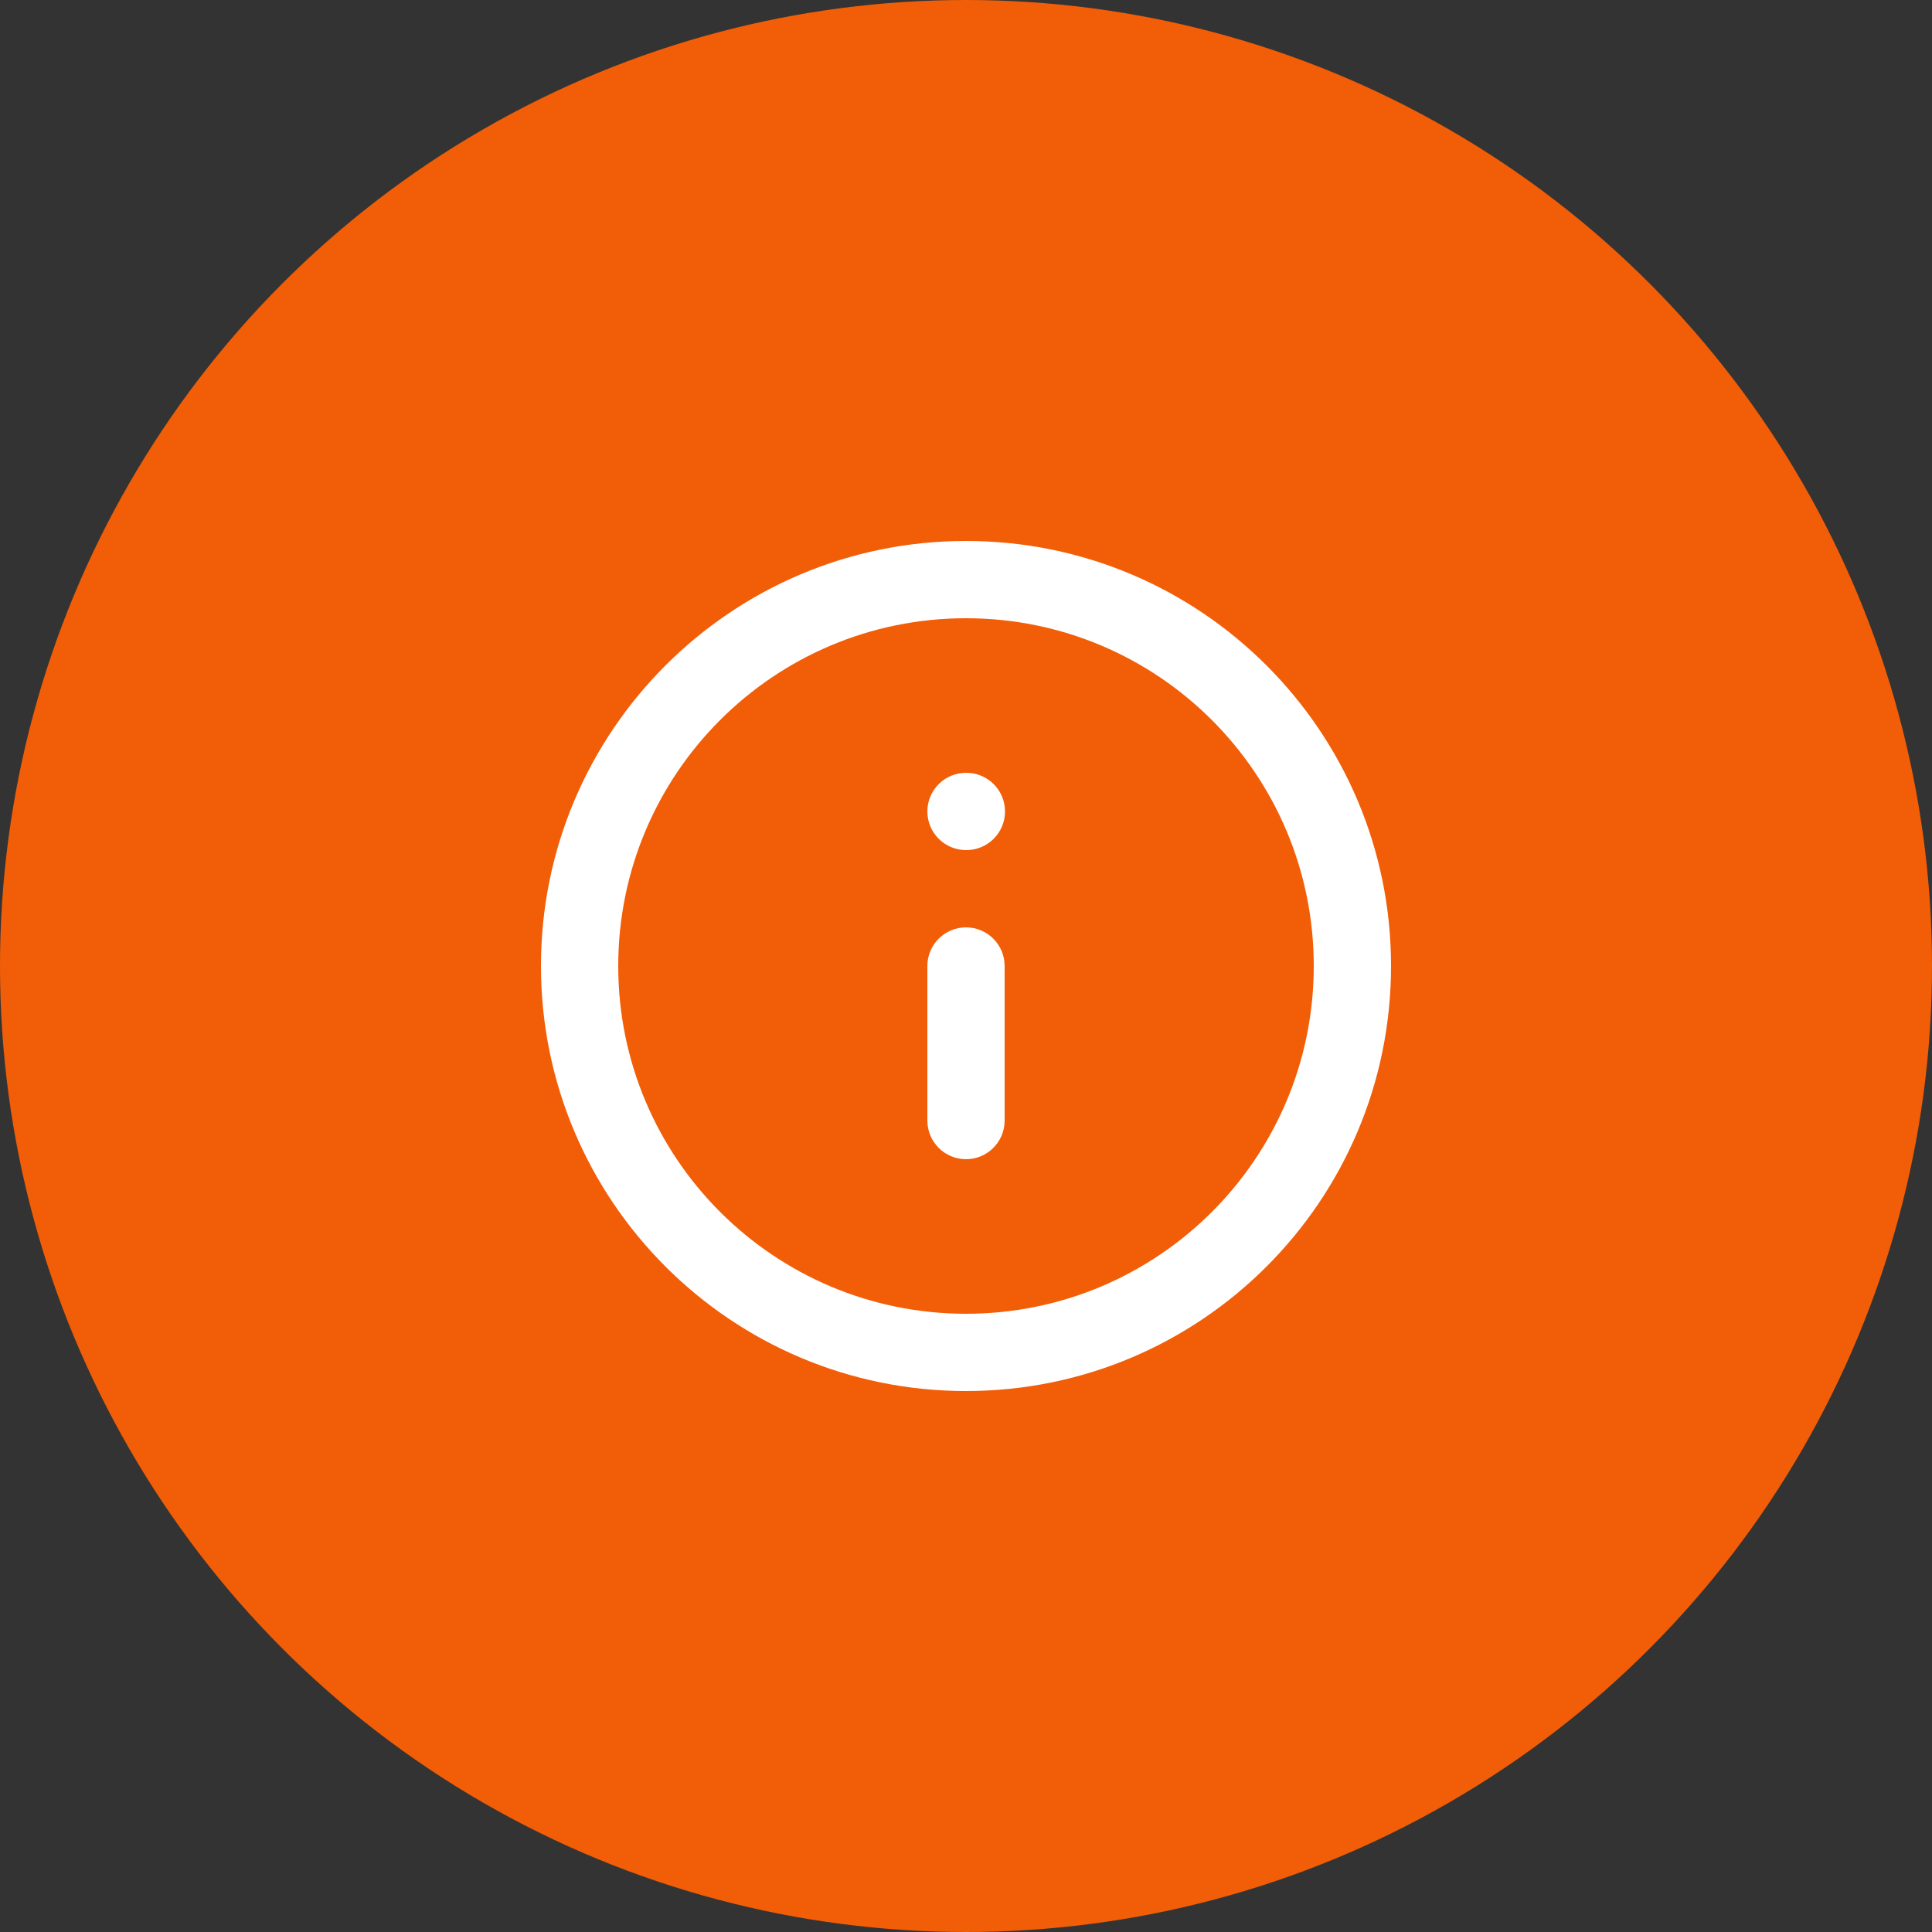
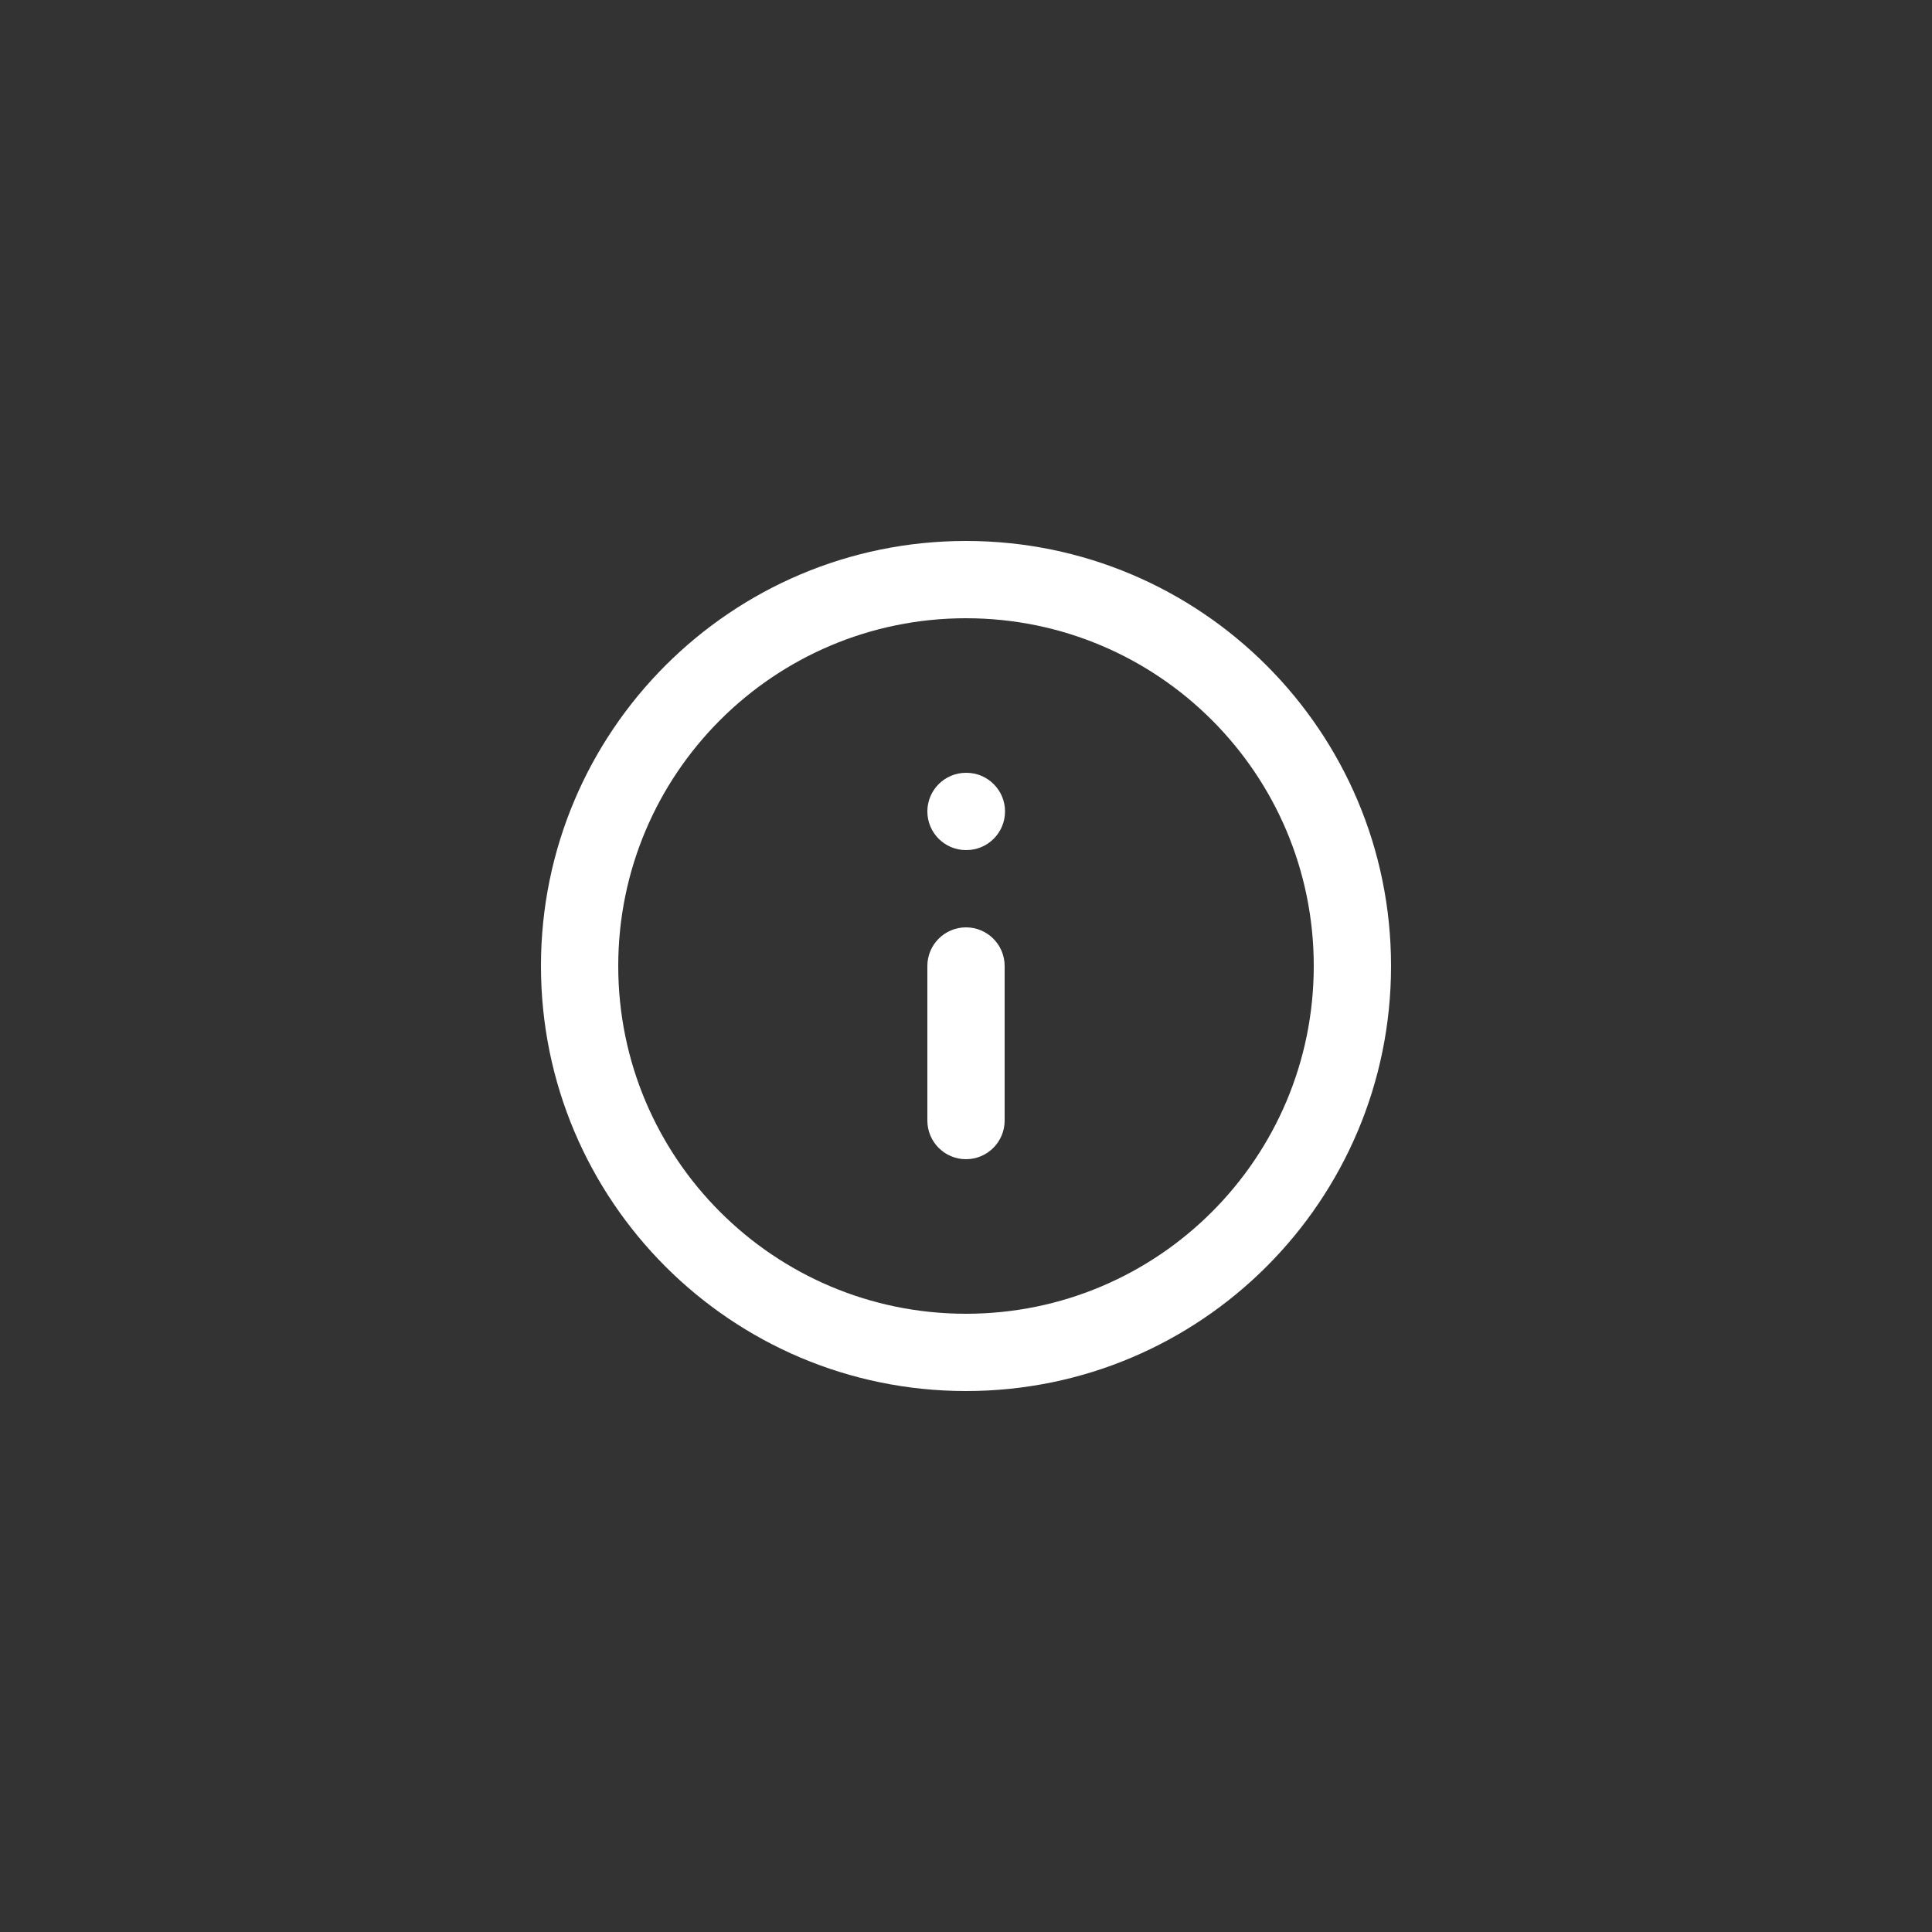
<svg xmlns="http://www.w3.org/2000/svg" width="50" height="50" viewBox="0 0 50 50" fill="none">
  <rect x="0" y="0" width="50" height="50" fill="#333333" stroke="none" />
-   <circle cx="25" cy="25" r="25" fill="#F25D07" />
  <path fill-rule="evenodd" clip-rule="evenodd" d="M25 16C20.029 16 16 20.029 16 25C16 29.971 20.029 34 25 34C29.971 34 34 29.971 34 25C34 20.029 29.971 16 25 16ZM14 25C14 18.925 18.925 14 25 14C31.075 14 36 18.925 36 25C36 31.075 31.075 36 25 36C18.925 36 14 31.075 14 25ZM24 21C24 20.448 24.448 20 25 20H25.01C25.562 20 26.01 20.448 26.01 21C26.01 21.552 25.562 22 25.01 22H25C24.448 22 24 21.552 24 21ZM25 24C25.552 24 26 24.448 26 25V29C26 29.552 25.552 30 25 30C24.448 30 24 29.552 24 29V25C24 24.448 24.448 24 25 24Z" fill="white" />
</svg>